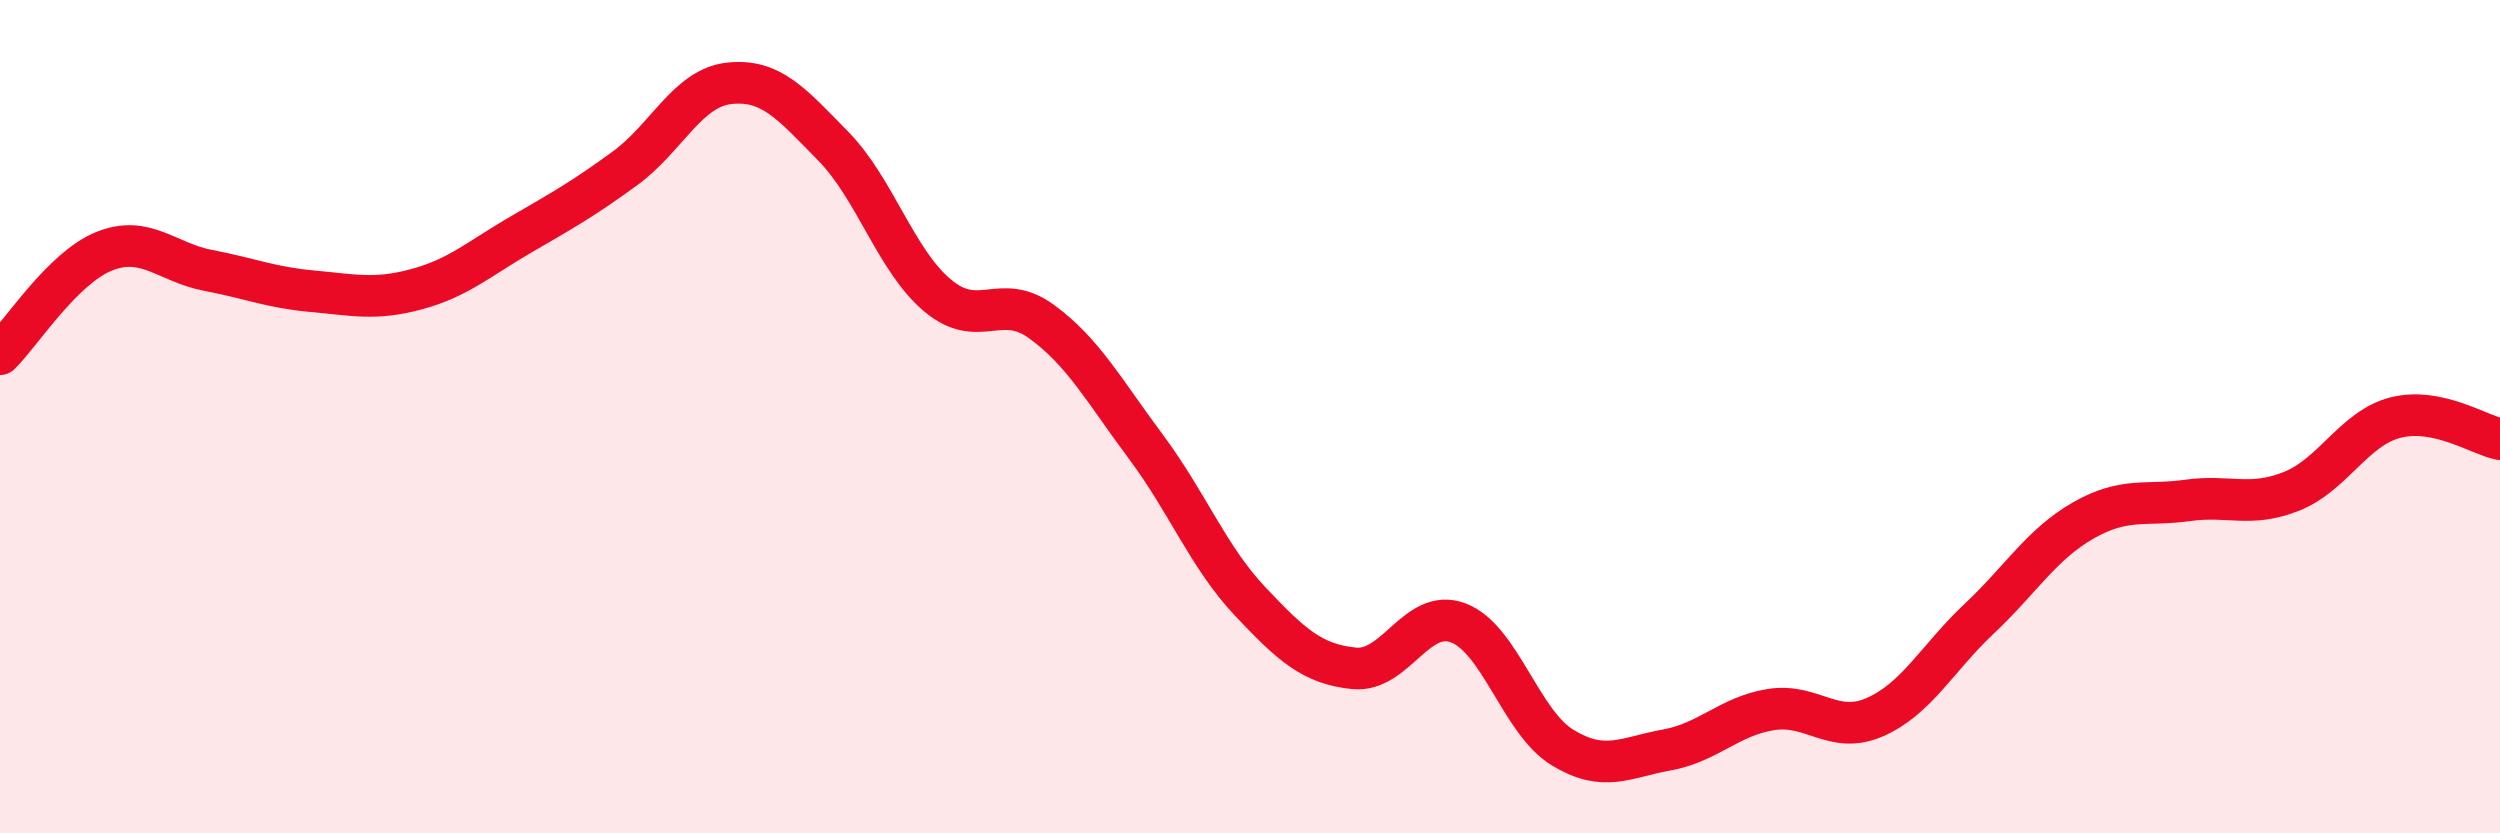
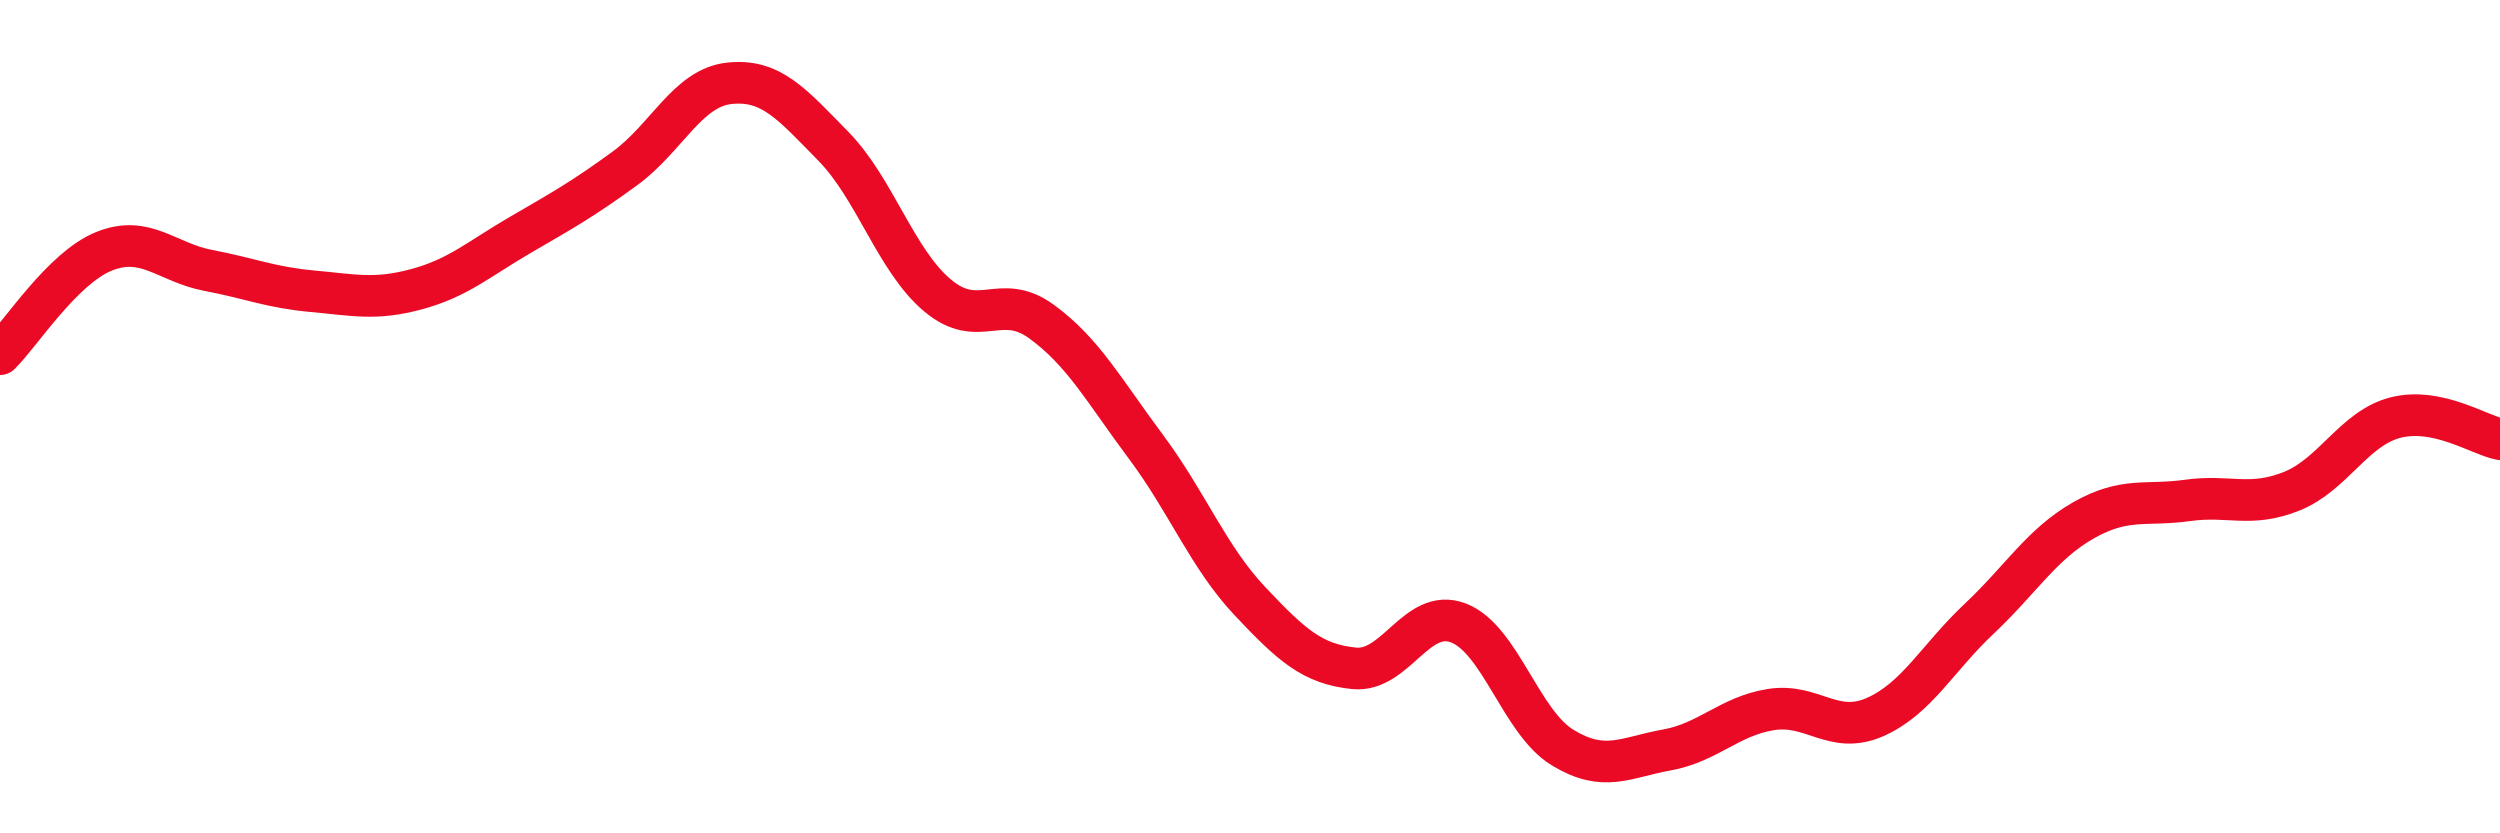
<svg xmlns="http://www.w3.org/2000/svg" width="60" height="20" viewBox="0 0 60 20">
-   <path d="M 0,8.5 C 0.5,8.01 1.5,6.43 2.5,6.03 C 3.5,5.63 4,6.3 5,6.49 C 6,6.68 6.5,6.9 7.5,6.99 C 8.5,7.08 9,7.21 10,6.94 C 11,6.67 11.5,6.21 12.5,5.63 C 13.5,5.05 14,4.77 15,4.04 C 16,3.31 16.5,2.11 17.5,2 C 18.5,1.89 19,2.49 20,3.51 C 21,4.53 21.5,6.25 22.5,7.09 C 23.5,7.93 24,6.99 25,7.72 C 26,8.45 26.5,9.38 27.5,10.72 C 28.5,12.06 29,13.37 30,14.43 C 31,15.49 31.5,15.94 32.5,16.04 C 33.5,16.14 34,14.57 35,14.95 C 36,15.33 36.5,17.33 37.5,17.94 C 38.5,18.55 39,18.18 40,18 C 41,17.82 41.5,17.19 42.5,17.03 C 43.5,16.87 44,17.65 45,17.21 C 46,16.77 46.5,15.79 47.5,14.85 C 48.5,13.91 49,13.06 50,12.49 C 51,11.92 51.5,12.15 52.5,12.01 C 53.5,11.87 54,12.19 55,11.79 C 56,11.39 56.5,10.27 57.5,10.02 C 58.5,9.77 59.5,10.44 60,10.54L60 20L0 20Z" fill="#EB0A25" opacity="0.1" stroke-linecap="round" stroke-linejoin="round" />
  <path d="M 0,8.5 C 0.5,8.01 1.5,6.43 2.5,6.03 C 3.5,5.63 4,6.3 5,6.49 C 6,6.68 6.5,6.9 7.5,6.99 C 8.5,7.08 9,7.21 10,6.94 C 11,6.67 11.5,6.21 12.5,5.63 C 13.5,5.05 14,4.77 15,4.04 C 16,3.31 16.5,2.11 17.5,2 C 18.5,1.89 19,2.49 20,3.51 C 21,4.53 21.5,6.25 22.5,7.09 C 23.5,7.93 24,6.99 25,7.72 C 26,8.45 26.5,9.38 27.5,10.72 C 28.5,12.06 29,13.37 30,14.43 C 31,15.49 31.5,15.94 32.5,16.04 C 33.5,16.14 34,14.57 35,14.95 C 36,15.33 36.5,17.33 37.5,17.94 C 38.5,18.55 39,18.18 40,18 C 41,17.82 41.5,17.19 42.5,17.03 C 43.5,16.87 44,17.65 45,17.21 C 46,16.77 46.5,15.79 47.5,14.85 C 48.5,13.91 49,13.06 50,12.49 C 51,11.92 51.5,12.15 52.5,12.01 C 53.5,11.87 54,12.19 55,11.79 C 56,11.39 56.5,10.27 57.5,10.02 C 58.5,9.77 59.5,10.44 60,10.54" stroke="#EB0A25" stroke-width="1" fill="none" stroke-linecap="round" stroke-linejoin="round" />
</svg>